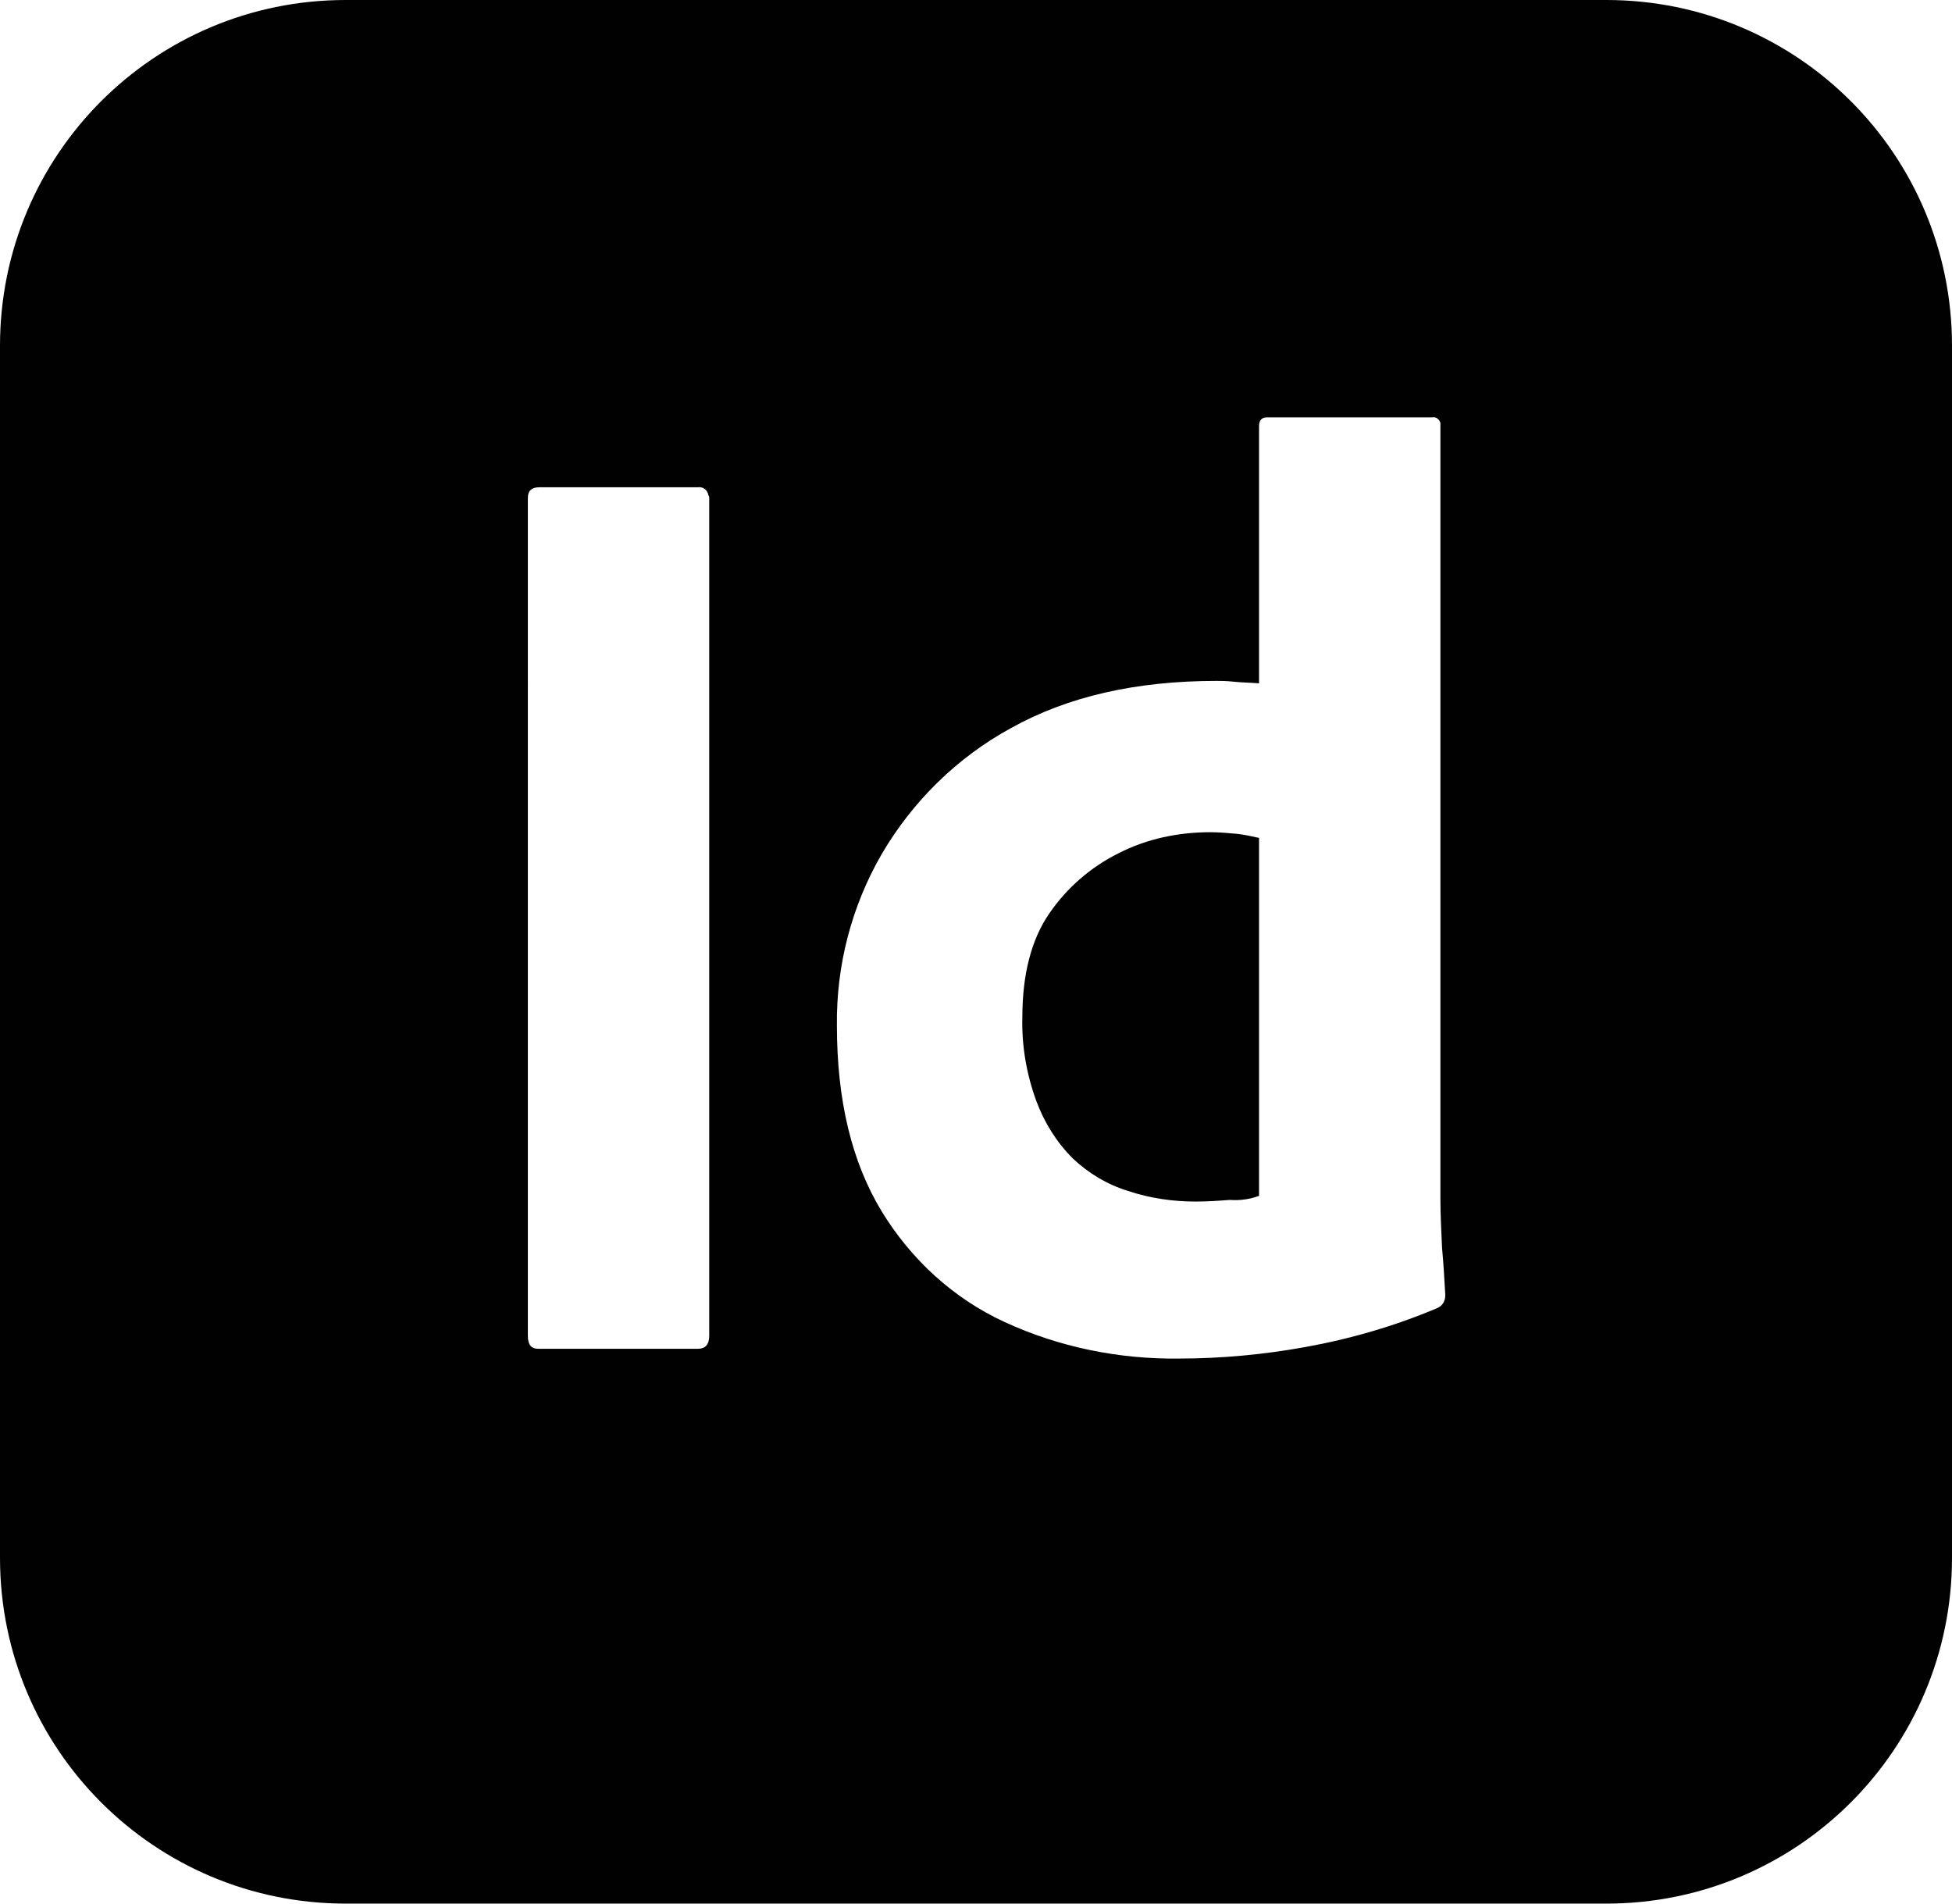
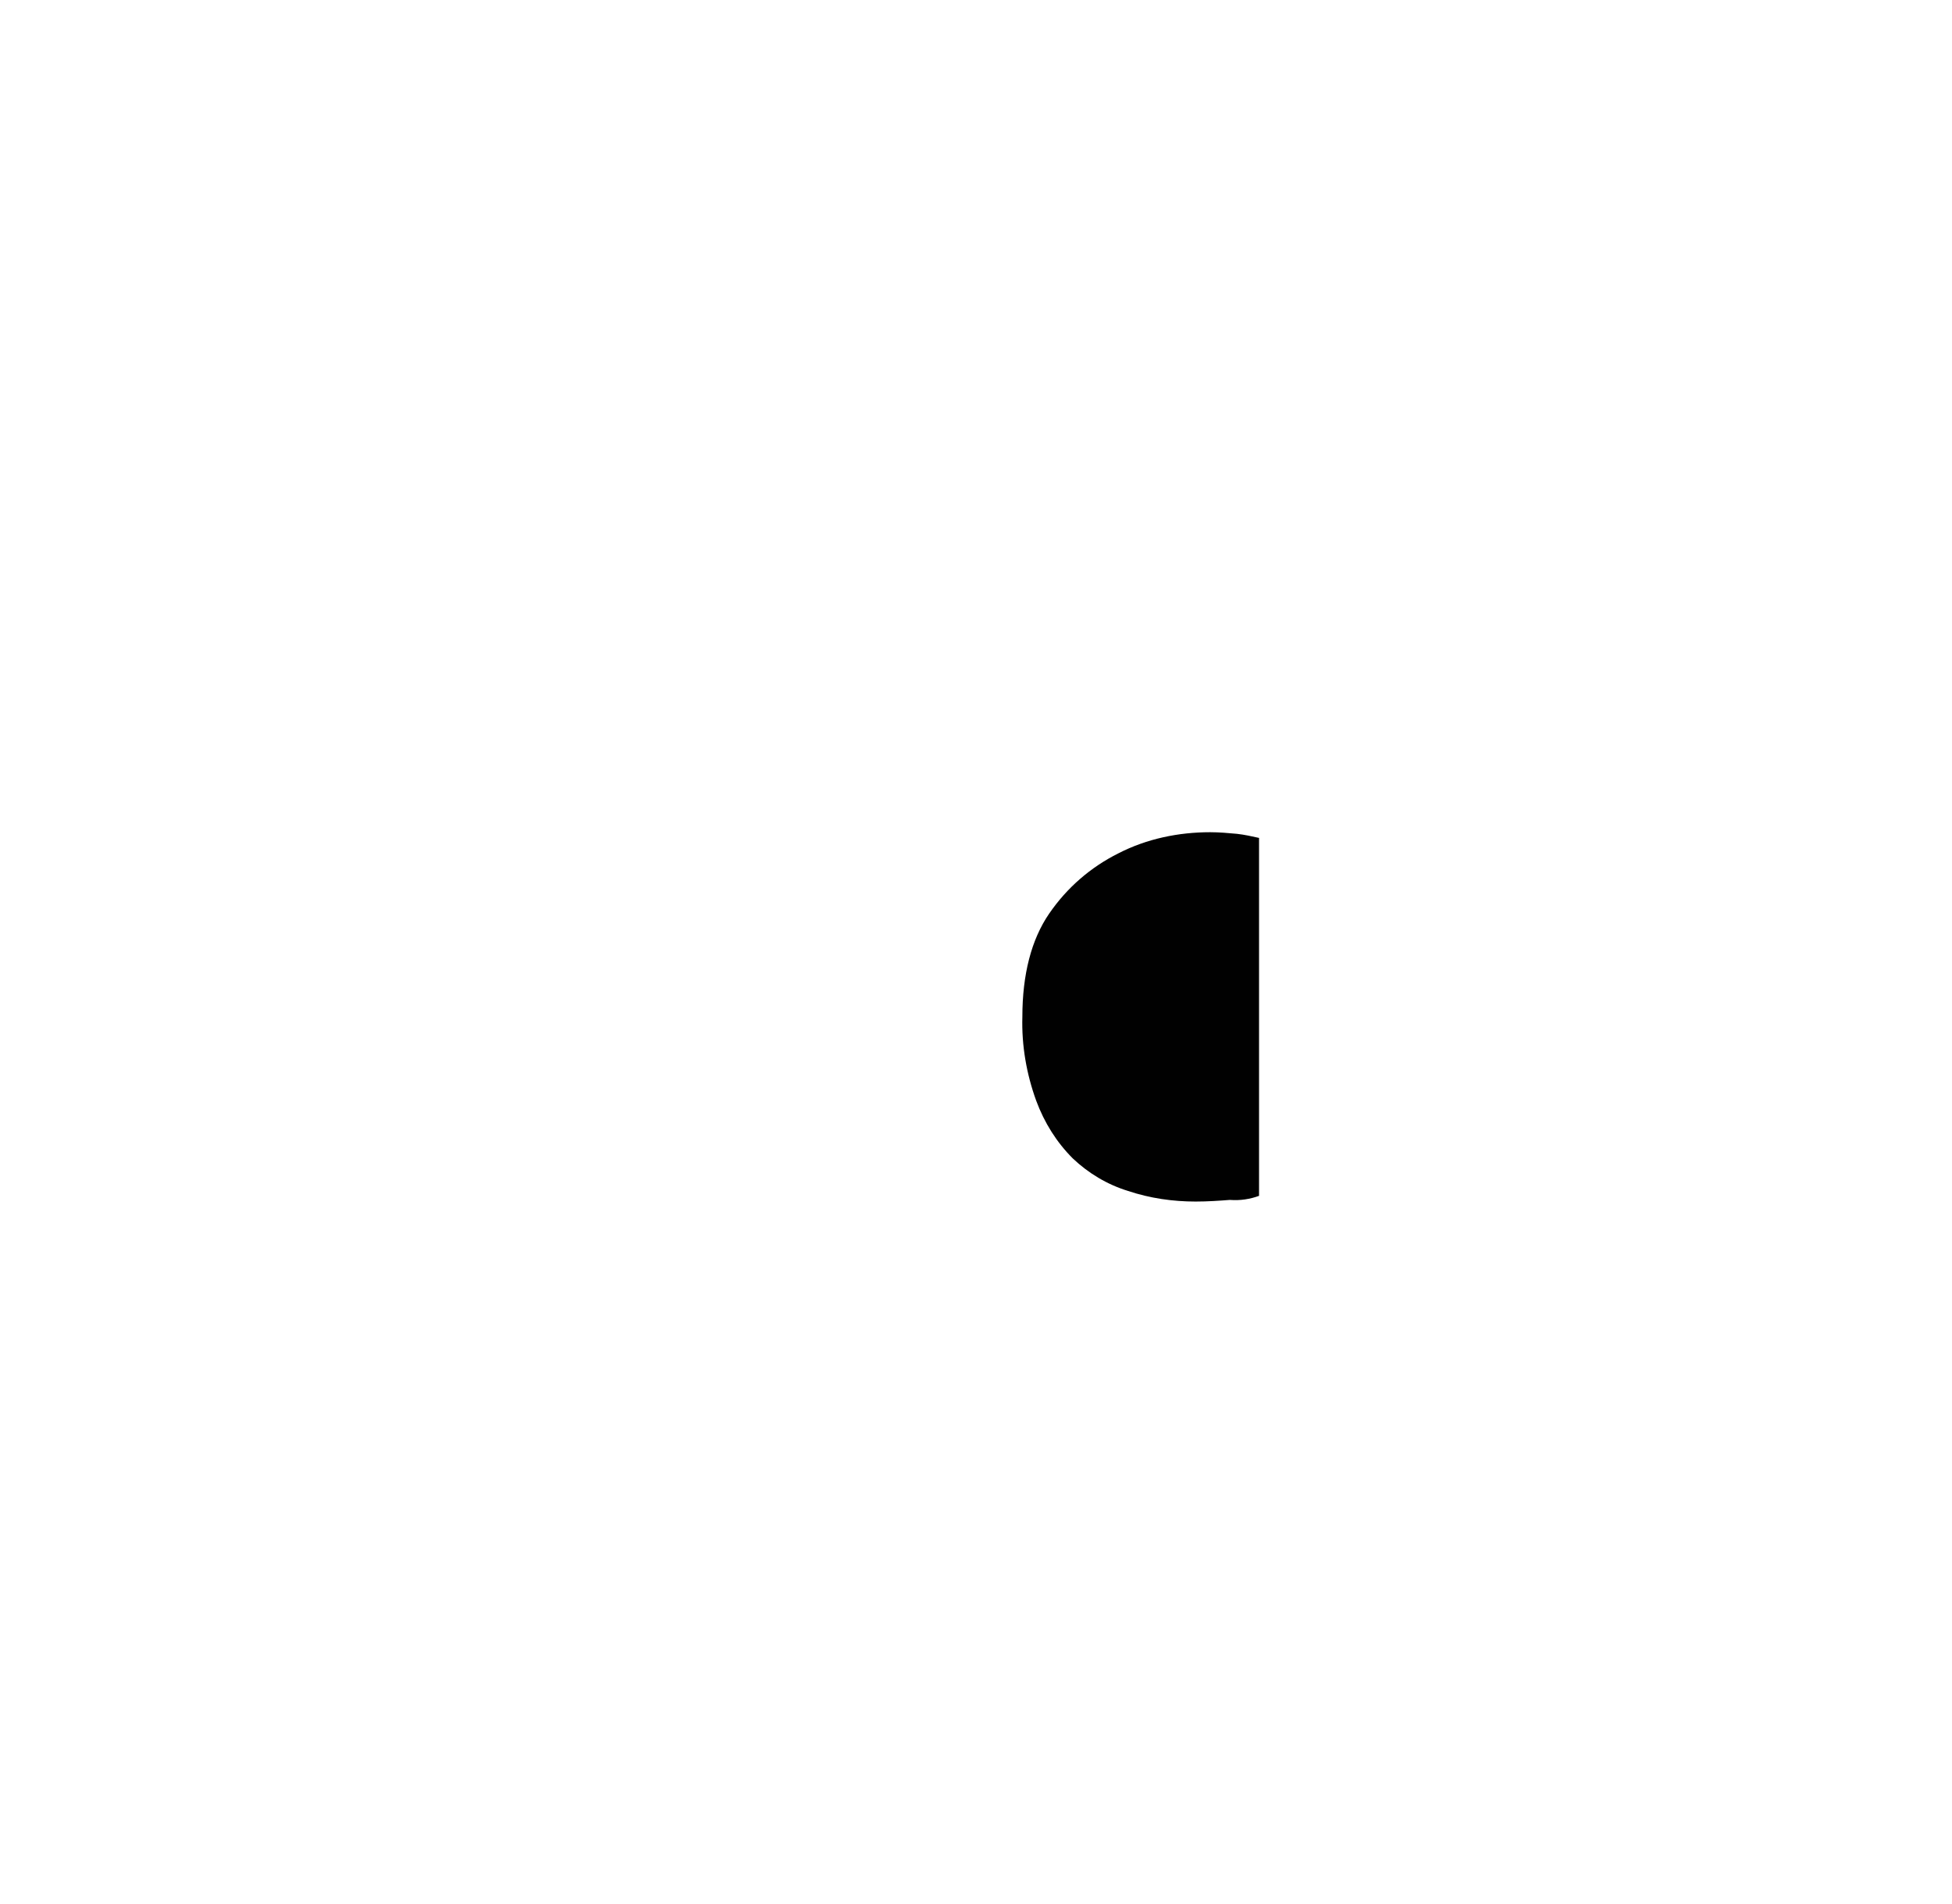
<svg xmlns="http://www.w3.org/2000/svg" id="Calque_2" data-name="Calque 2" viewBox="0 0 240 234">
  <defs>
    <style>      .cls-1 {        fill: #010101;      }    </style>
  </defs>
  <g id="Calque_1-2" data-name="Calque 1">
    <g id="Calque_1-2" data-name="Calque 1-2">
      <g>
        <path class="cls-1" d="M152.1,102.5c.9.1,1.8.3,2.7.5v44c-1.1.4-2.3.6-3.6.5-1.3.1-2.7.2-4.2.2-2.8,0-5.6-.4-8.3-1.3-2.6-.8-4.9-2.2-6.8-4-2-2-3.5-4.4-4.5-7.1-1.2-3.3-1.8-6.8-1.7-10.3,0-5.2,1.1-9.5,3.3-12.7,2.2-3.2,5.1-5.7,8.5-7.4,3.5-1.8,7.4-2.6,11.3-2.6,1.1,0,2.2.1,3.3.2h0Z" />
-         <path class="cls-1" d="M197.5,0H42.5C19,0,0,19,0,42.5v149c0,23.5,19,42.5,42.5,42.5h155c23.5,0,42.5-19,42.5-42.5V42.5c0-23.5-19-42.5-42.5-42.5ZM87.2,164.2c0,1.1-.5,1.6-1.4,1.6h-19.6c-.9,0-1.3-.5-1.3-1.6V61.2c0-.9.5-1.3,1.4-1.3h19.5c.6-.1,1.2.3,1.3,1,.1.1.1.2.1.3v103ZM176.7,160.8c-5.2,2.2-10.7,3.8-16.3,4.8-5,.9-10.2,1.4-15.4,1.4-7.4.1-14.8-1.4-21.5-4.5-6.3-2.9-11.5-7.7-15.1-13.6-3.7-6.1-5.5-13.7-5.5-22.8-.1-7.4,1.8-14.7,5.5-21.1,3.8-6.5,9.3-11.9,15.9-15.5,7-3.9,15.4-5.8,25.3-5.8.5,0,1.2,0,2.1.1.9.1,1.9.1,3.1.2v-31.6c0-.7.3-1.1,1-1.1h20.3c.5-.1.9.3,1,.7v95.4c0,1.8.1,3.8.2,6,.2,2.1.3,4.1.4,5.8,0,.7-.3,1.3-1,1.6h0Z" />
      </g>
    </g>
  </g>
</svg>